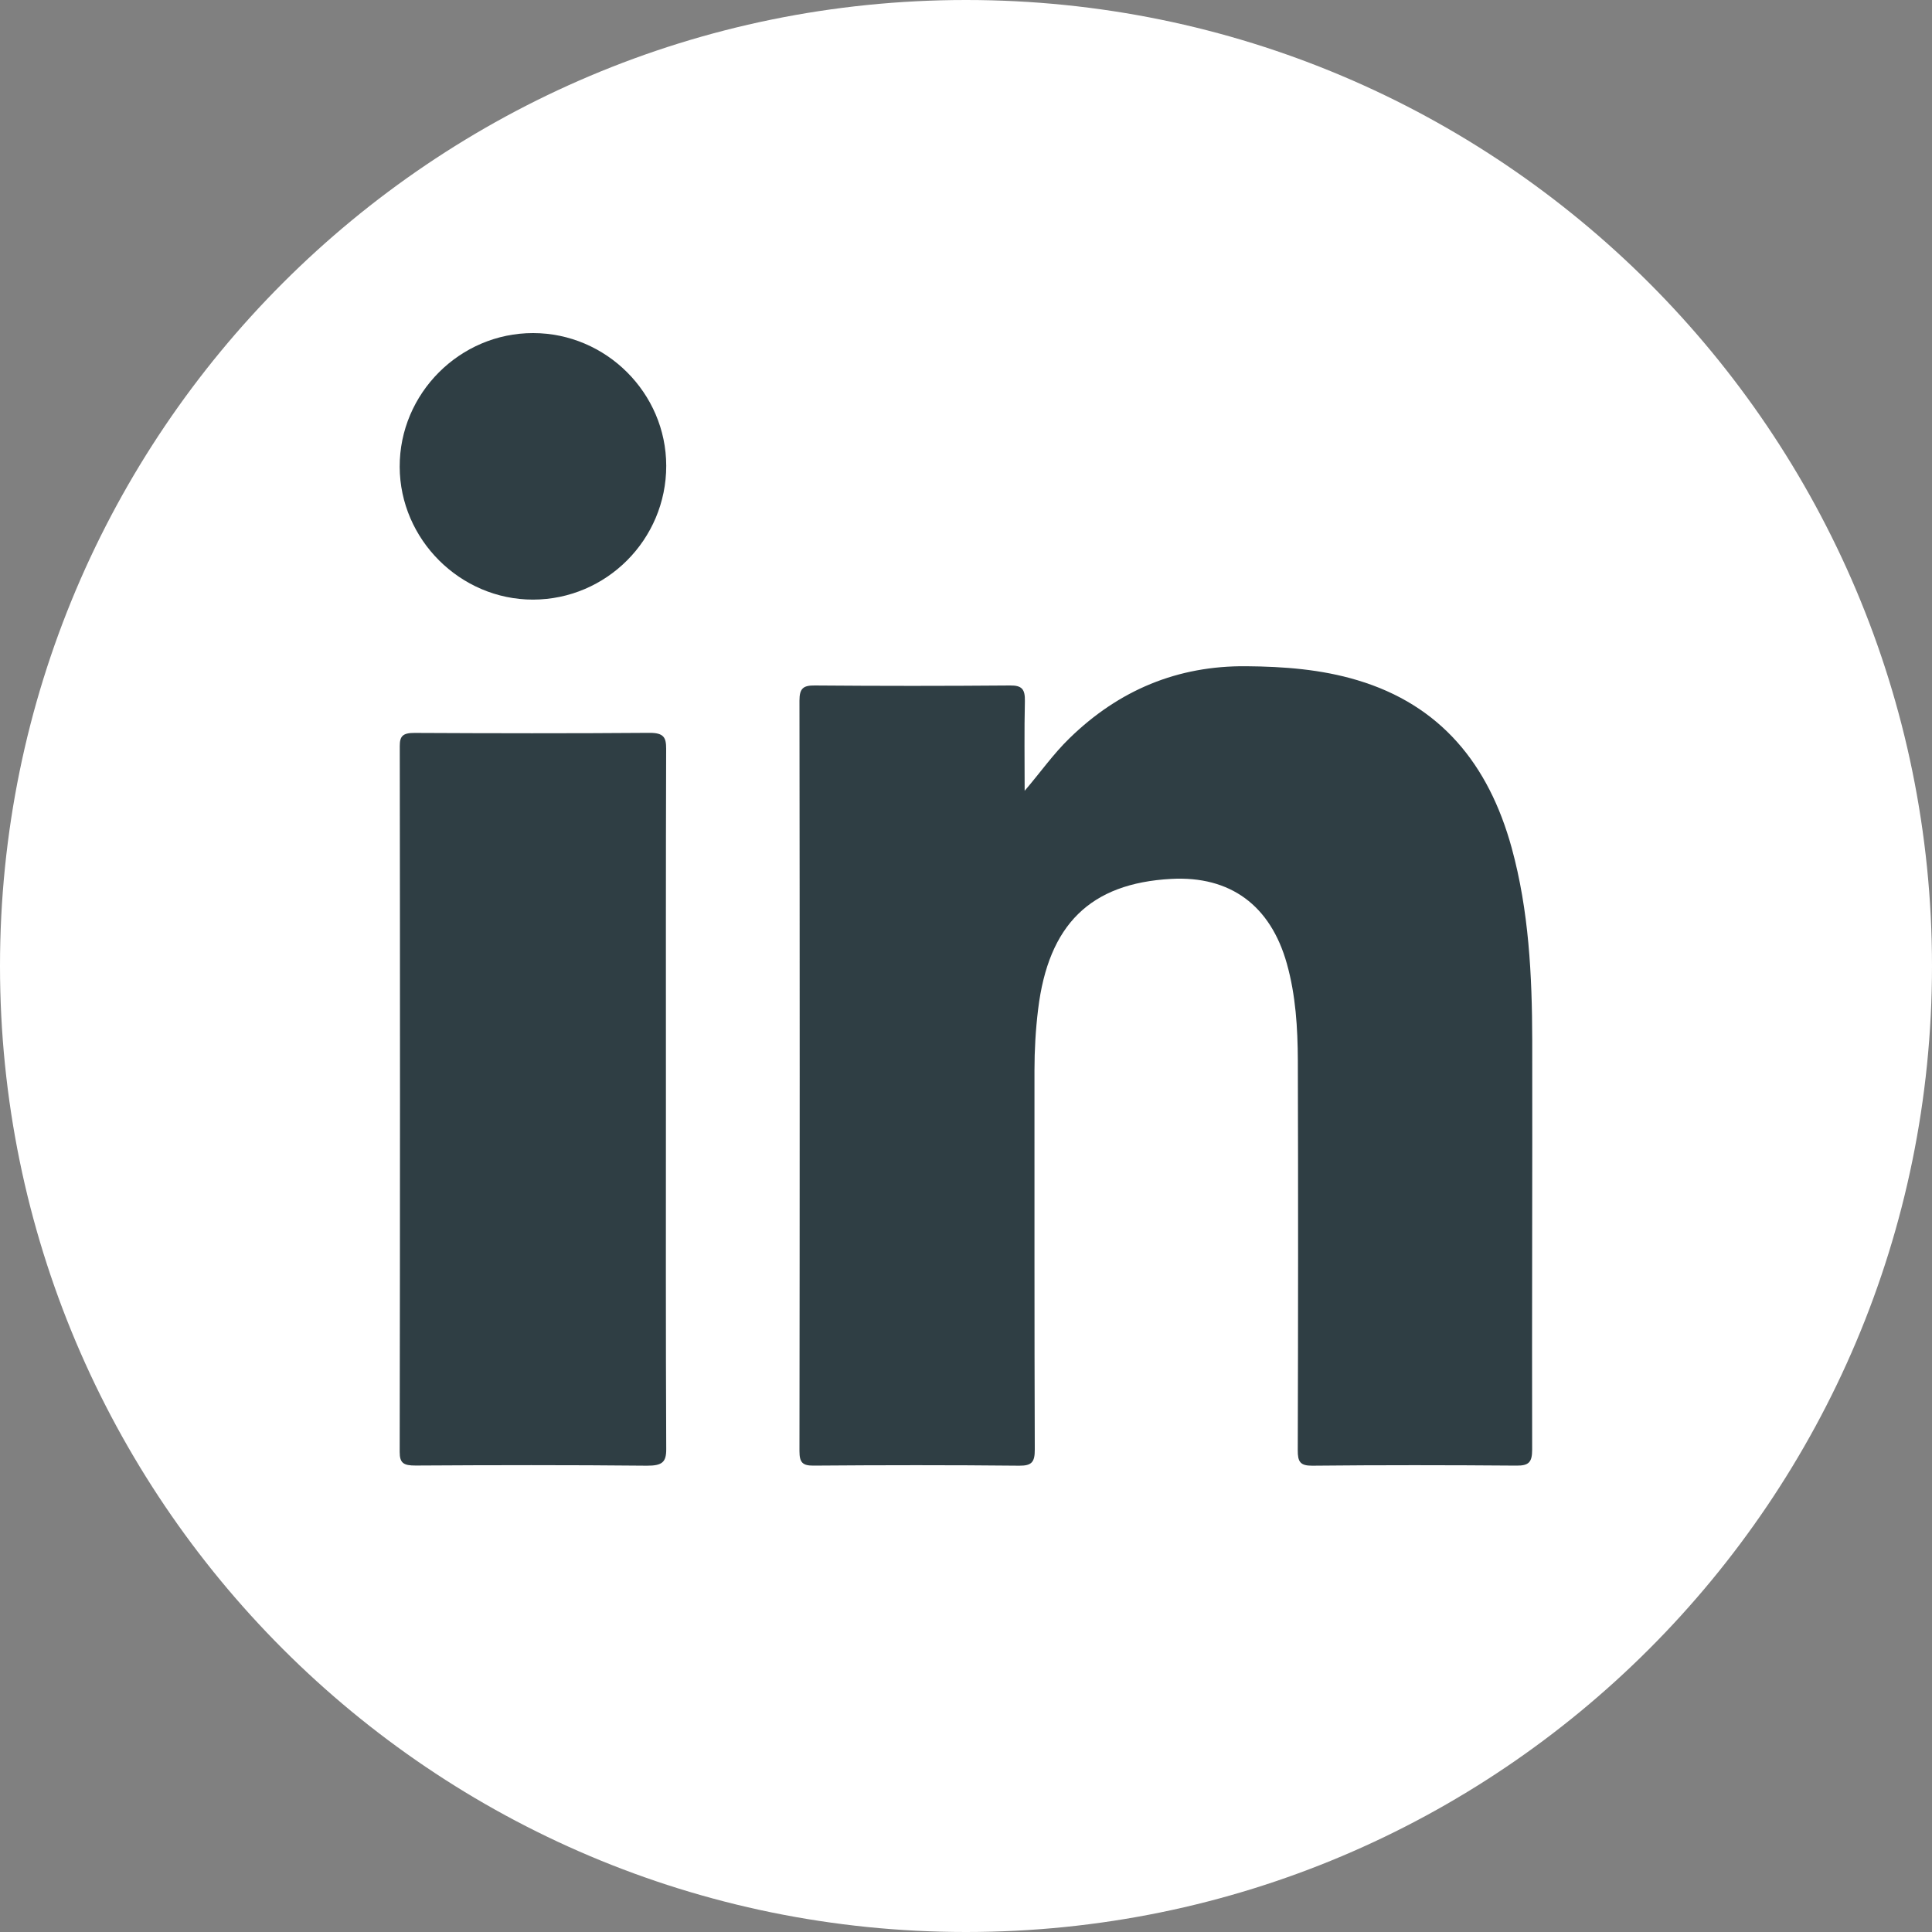
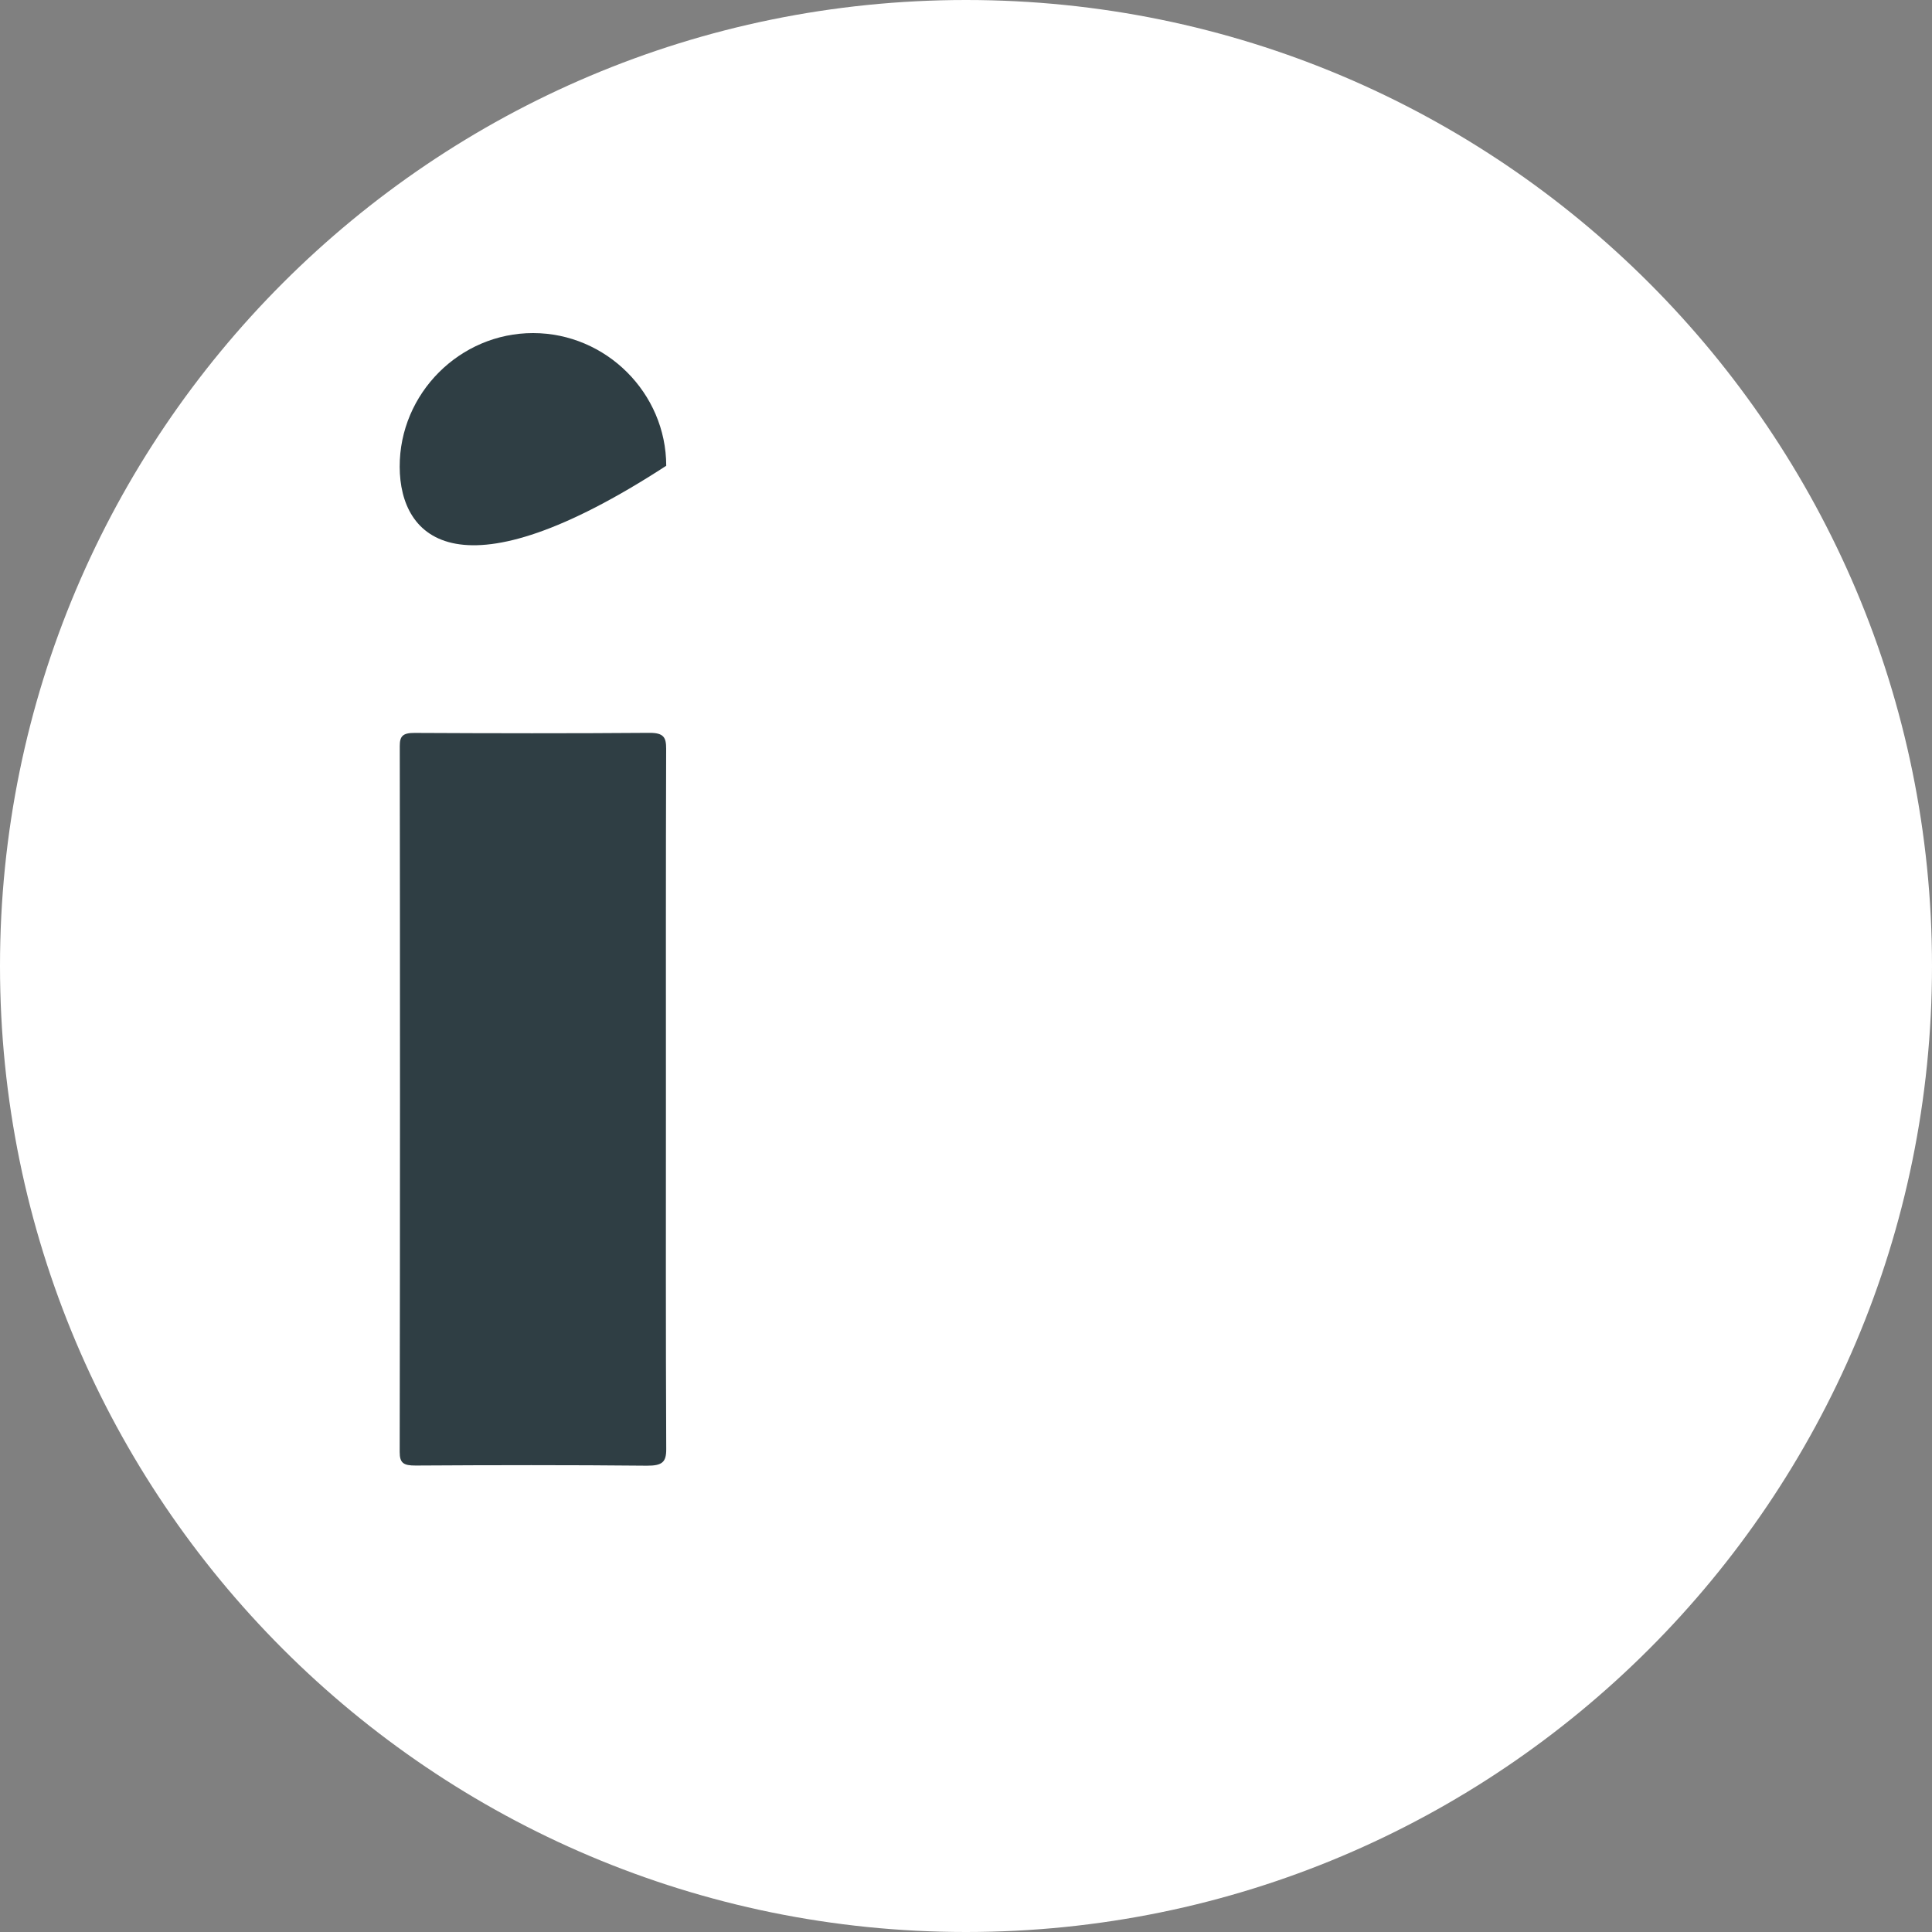
<svg xmlns="http://www.w3.org/2000/svg" width="25px" height="25px" viewBox="0 0 25 25" version="1.1">
  <rect x="0" y="0" width="25" height="25" fill="#808080" stroke="none" />
  <title>360B01F3-C315-4AFC-96D9-DE86DBE7692F</title>
  <g id="SOA-web---Desktop-1440" stroke="none" stroke-width="1" fill="none" fill-rule="evenodd">
    <g id="SOA-Protectoras-desktop" transform="translate(-164, -1578)">
      <g id="components/footer/footer-desktop" transform="translate(0, 1538)">
        <g id="social-media" transform="translate(48, 40)">
          <g id="icon-linkedin" transform="translate(116, 0)">
            <path d="M25,12.5 C25,19.404 19.404,25 12.5,25 C5.596,25 0,19.404 0,12.5 C0,5.596 5.596,0 12.5,0 C19.404,0 25,5.596 25,12.5" id="Fill-1" fill="#FFFFFF" />
-             <path d="M13.259,10.233 C13.462,9.996 13.629,9.757 13.838,9.554 C14.48,8.928 15.24,8.613 16.126,8.621 C16.613,8.625 17.095,8.661 17.565,8.802 C18.639,9.123 19.263,9.887 19.561,10.971 C19.784,11.785 19.825,12.619 19.827,13.457 C19.83,15.224 19.822,16.991 19.826,18.758 C19.826,18.923 19.781,18.966 19.624,18.965 C18.743,18.958 17.862,18.957 16.981,18.966 C16.826,18.967 16.792,18.917 16.793,18.766 C16.798,17.085 16.799,15.404 16.794,13.722 C16.792,13.301 16.767,12.88 16.652,12.47 C16.441,11.716 15.919,11.331 15.154,11.373 C14.109,11.43 13.566,11.964 13.433,13.062 C13.401,13.324 13.386,13.587 13.386,13.851 C13.387,15.486 13.384,17.121 13.39,18.756 C13.391,18.919 13.351,18.967 13.19,18.966 C12.303,18.957 11.415,18.958 10.528,18.965 C10.386,18.966 10.345,18.926 10.345,18.778 C10.349,15.54 10.349,12.303 10.345,9.066 C10.345,8.906 10.395,8.869 10.542,8.87 C11.385,8.877 12.227,8.877 13.07,8.87 C13.225,8.868 13.265,8.92 13.262,9.072 C13.253,9.459 13.259,9.846 13.259,10.233" id="Fill-3" fill="#2F3E44" />
            <path d="M8.617,14.238 C8.617,15.742 8.614,17.246 8.621,18.75 C8.622,18.917 8.573,18.967 8.371,18.966 C7.374,18.956 6.377,18.958 5.38,18.964 C5.22,18.965 5.172,18.931 5.172,18.789 C5.177,15.744 5.177,12.699 5.173,9.654 C5.173,9.528 5.209,9.483 5.365,9.484 C6.376,9.489 7.388,9.491 8.399,9.483 C8.593,9.481 8.62,9.546 8.62,9.689 C8.615,11.205 8.617,12.721 8.617,14.238" id="Fill-5" fill="#2F3E44" />
-             <path d="M8.621,6.027 C8.622,6.981 7.847,7.758 6.896,7.759 C5.956,7.759 5.175,6.981 5.172,6.041 C5.169,5.092 5.95,4.309 6.899,4.31 C7.843,4.311 8.62,5.086 8.621,6.027" id="Fill-7" fill="#2F3E44" />
+             <path d="M8.621,6.027 C5.956,7.759 5.175,6.981 5.172,6.041 C5.169,5.092 5.95,4.309 6.899,4.31 C7.843,4.311 8.62,5.086 8.621,6.027" id="Fill-7" fill="#2F3E44" />
          </g>
        </g>
      </g>
    </g>
  </g>
</svg>